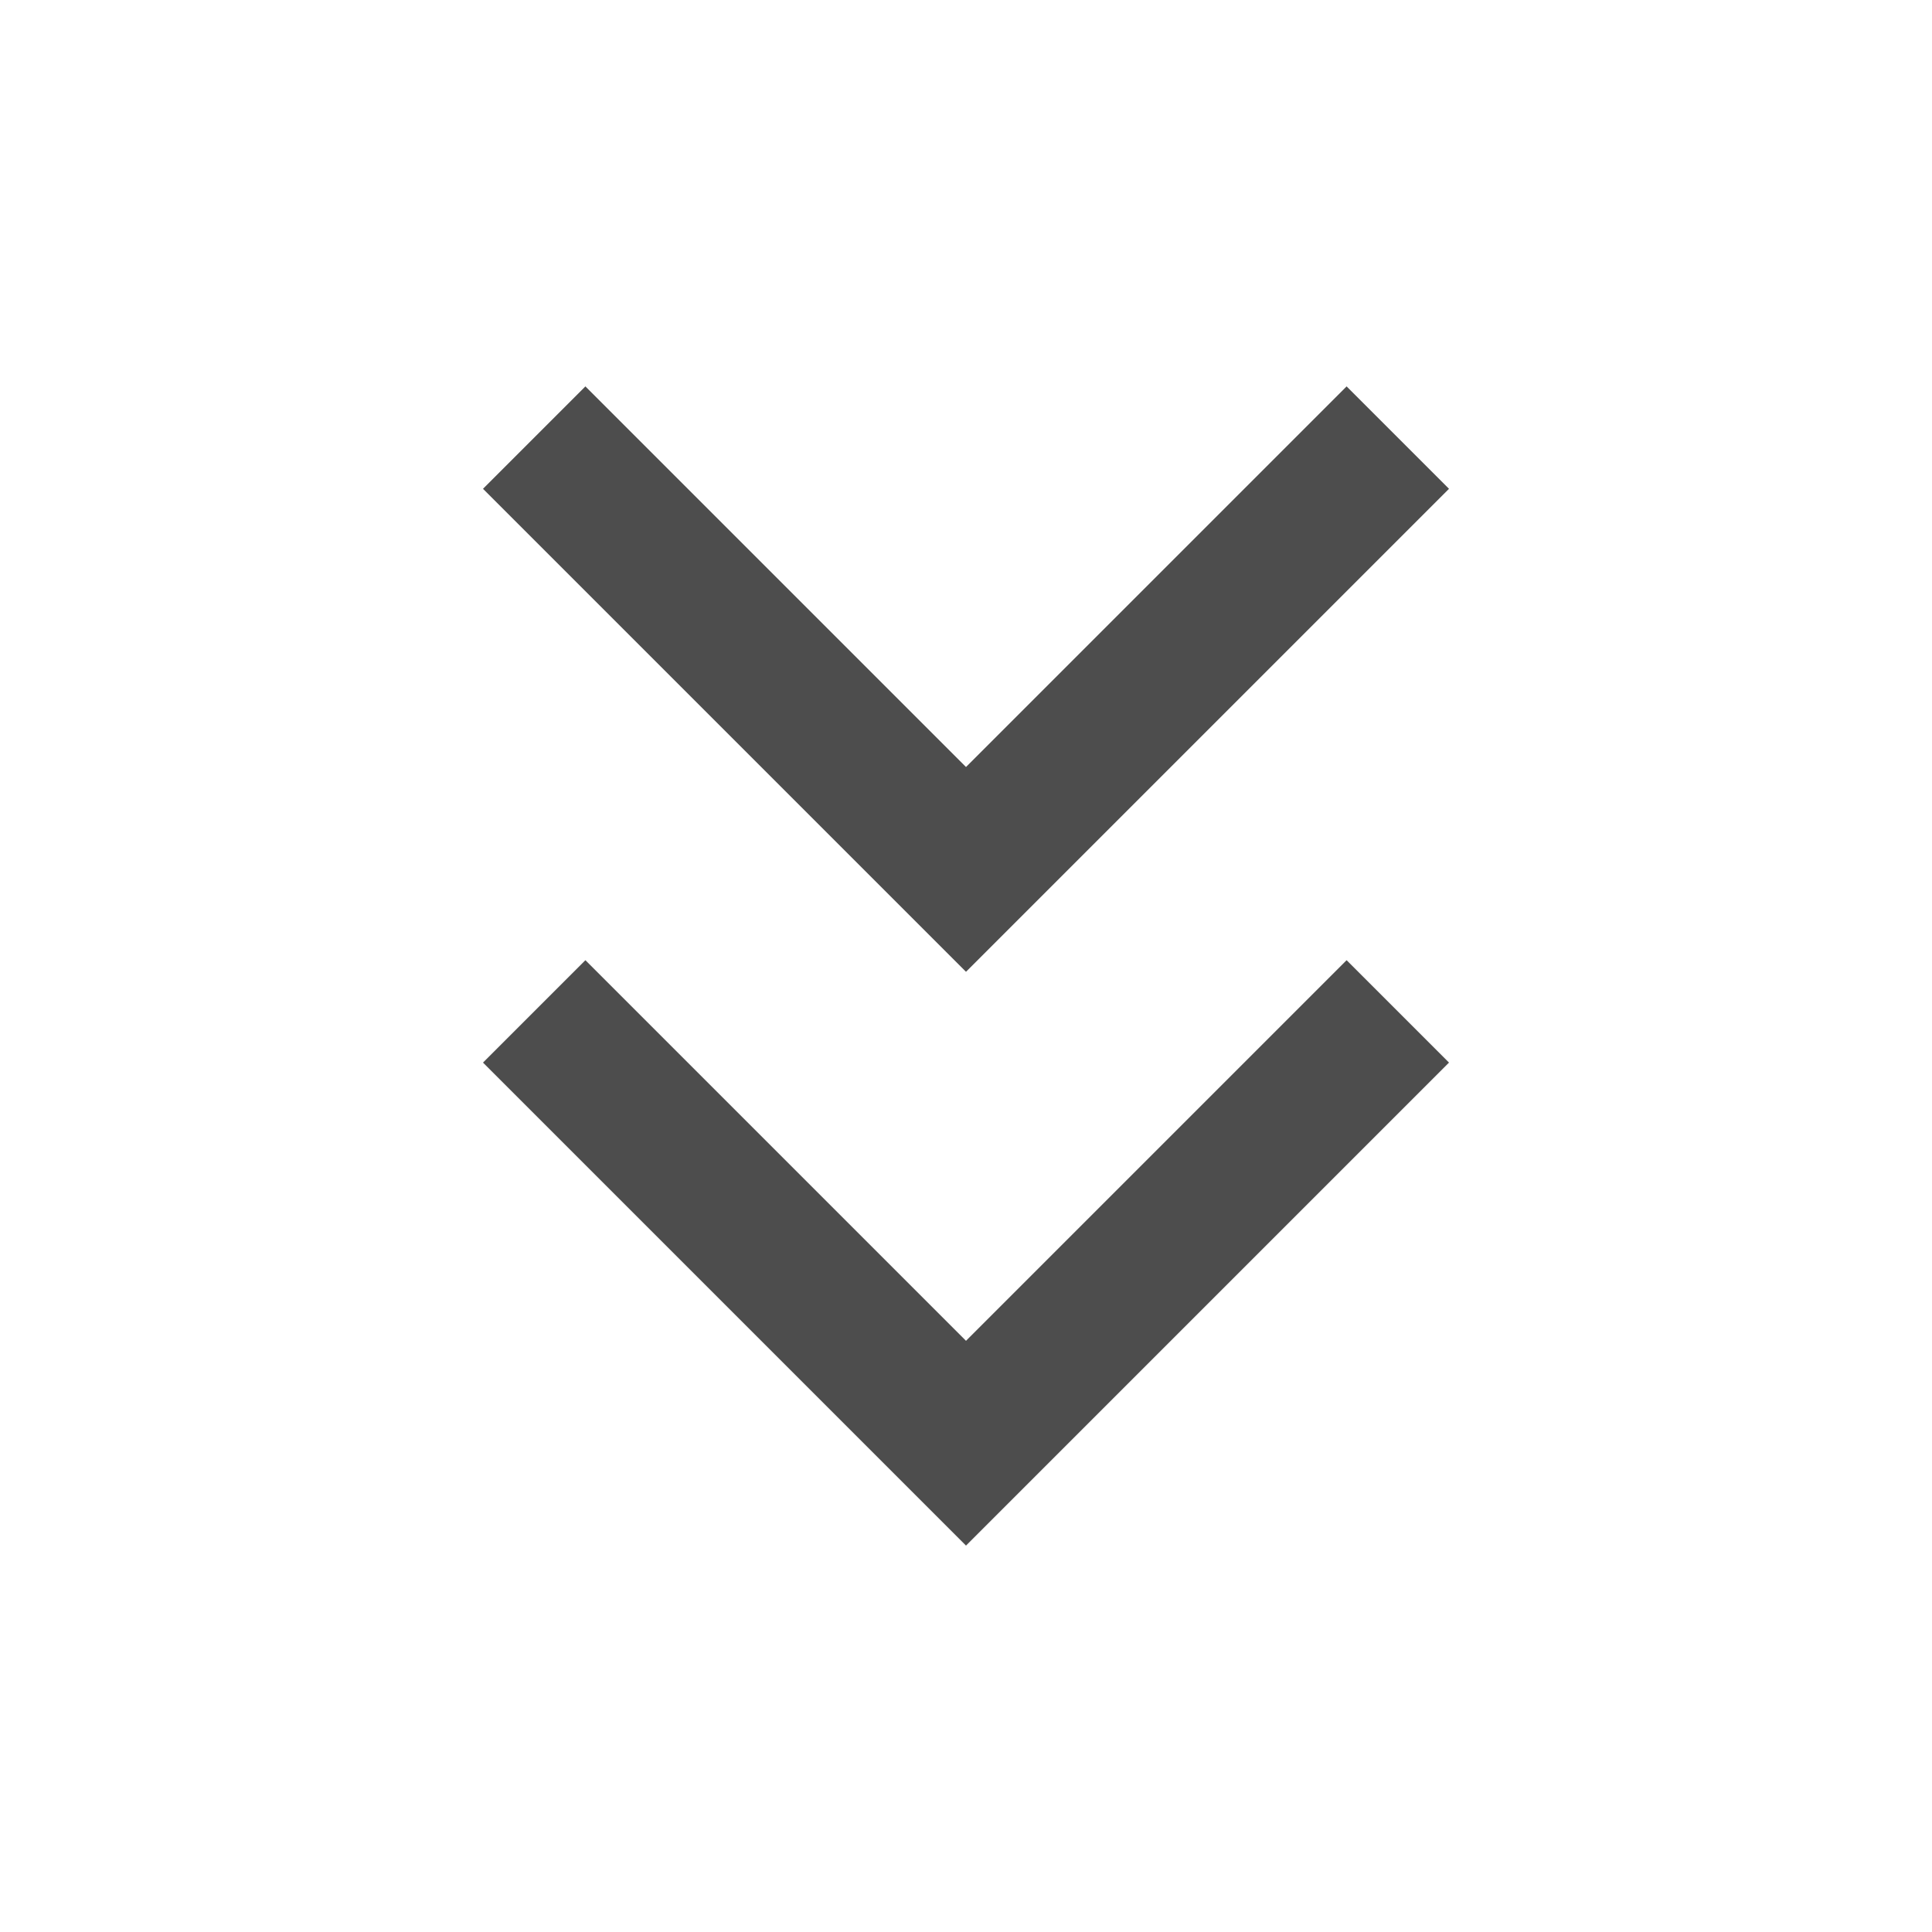
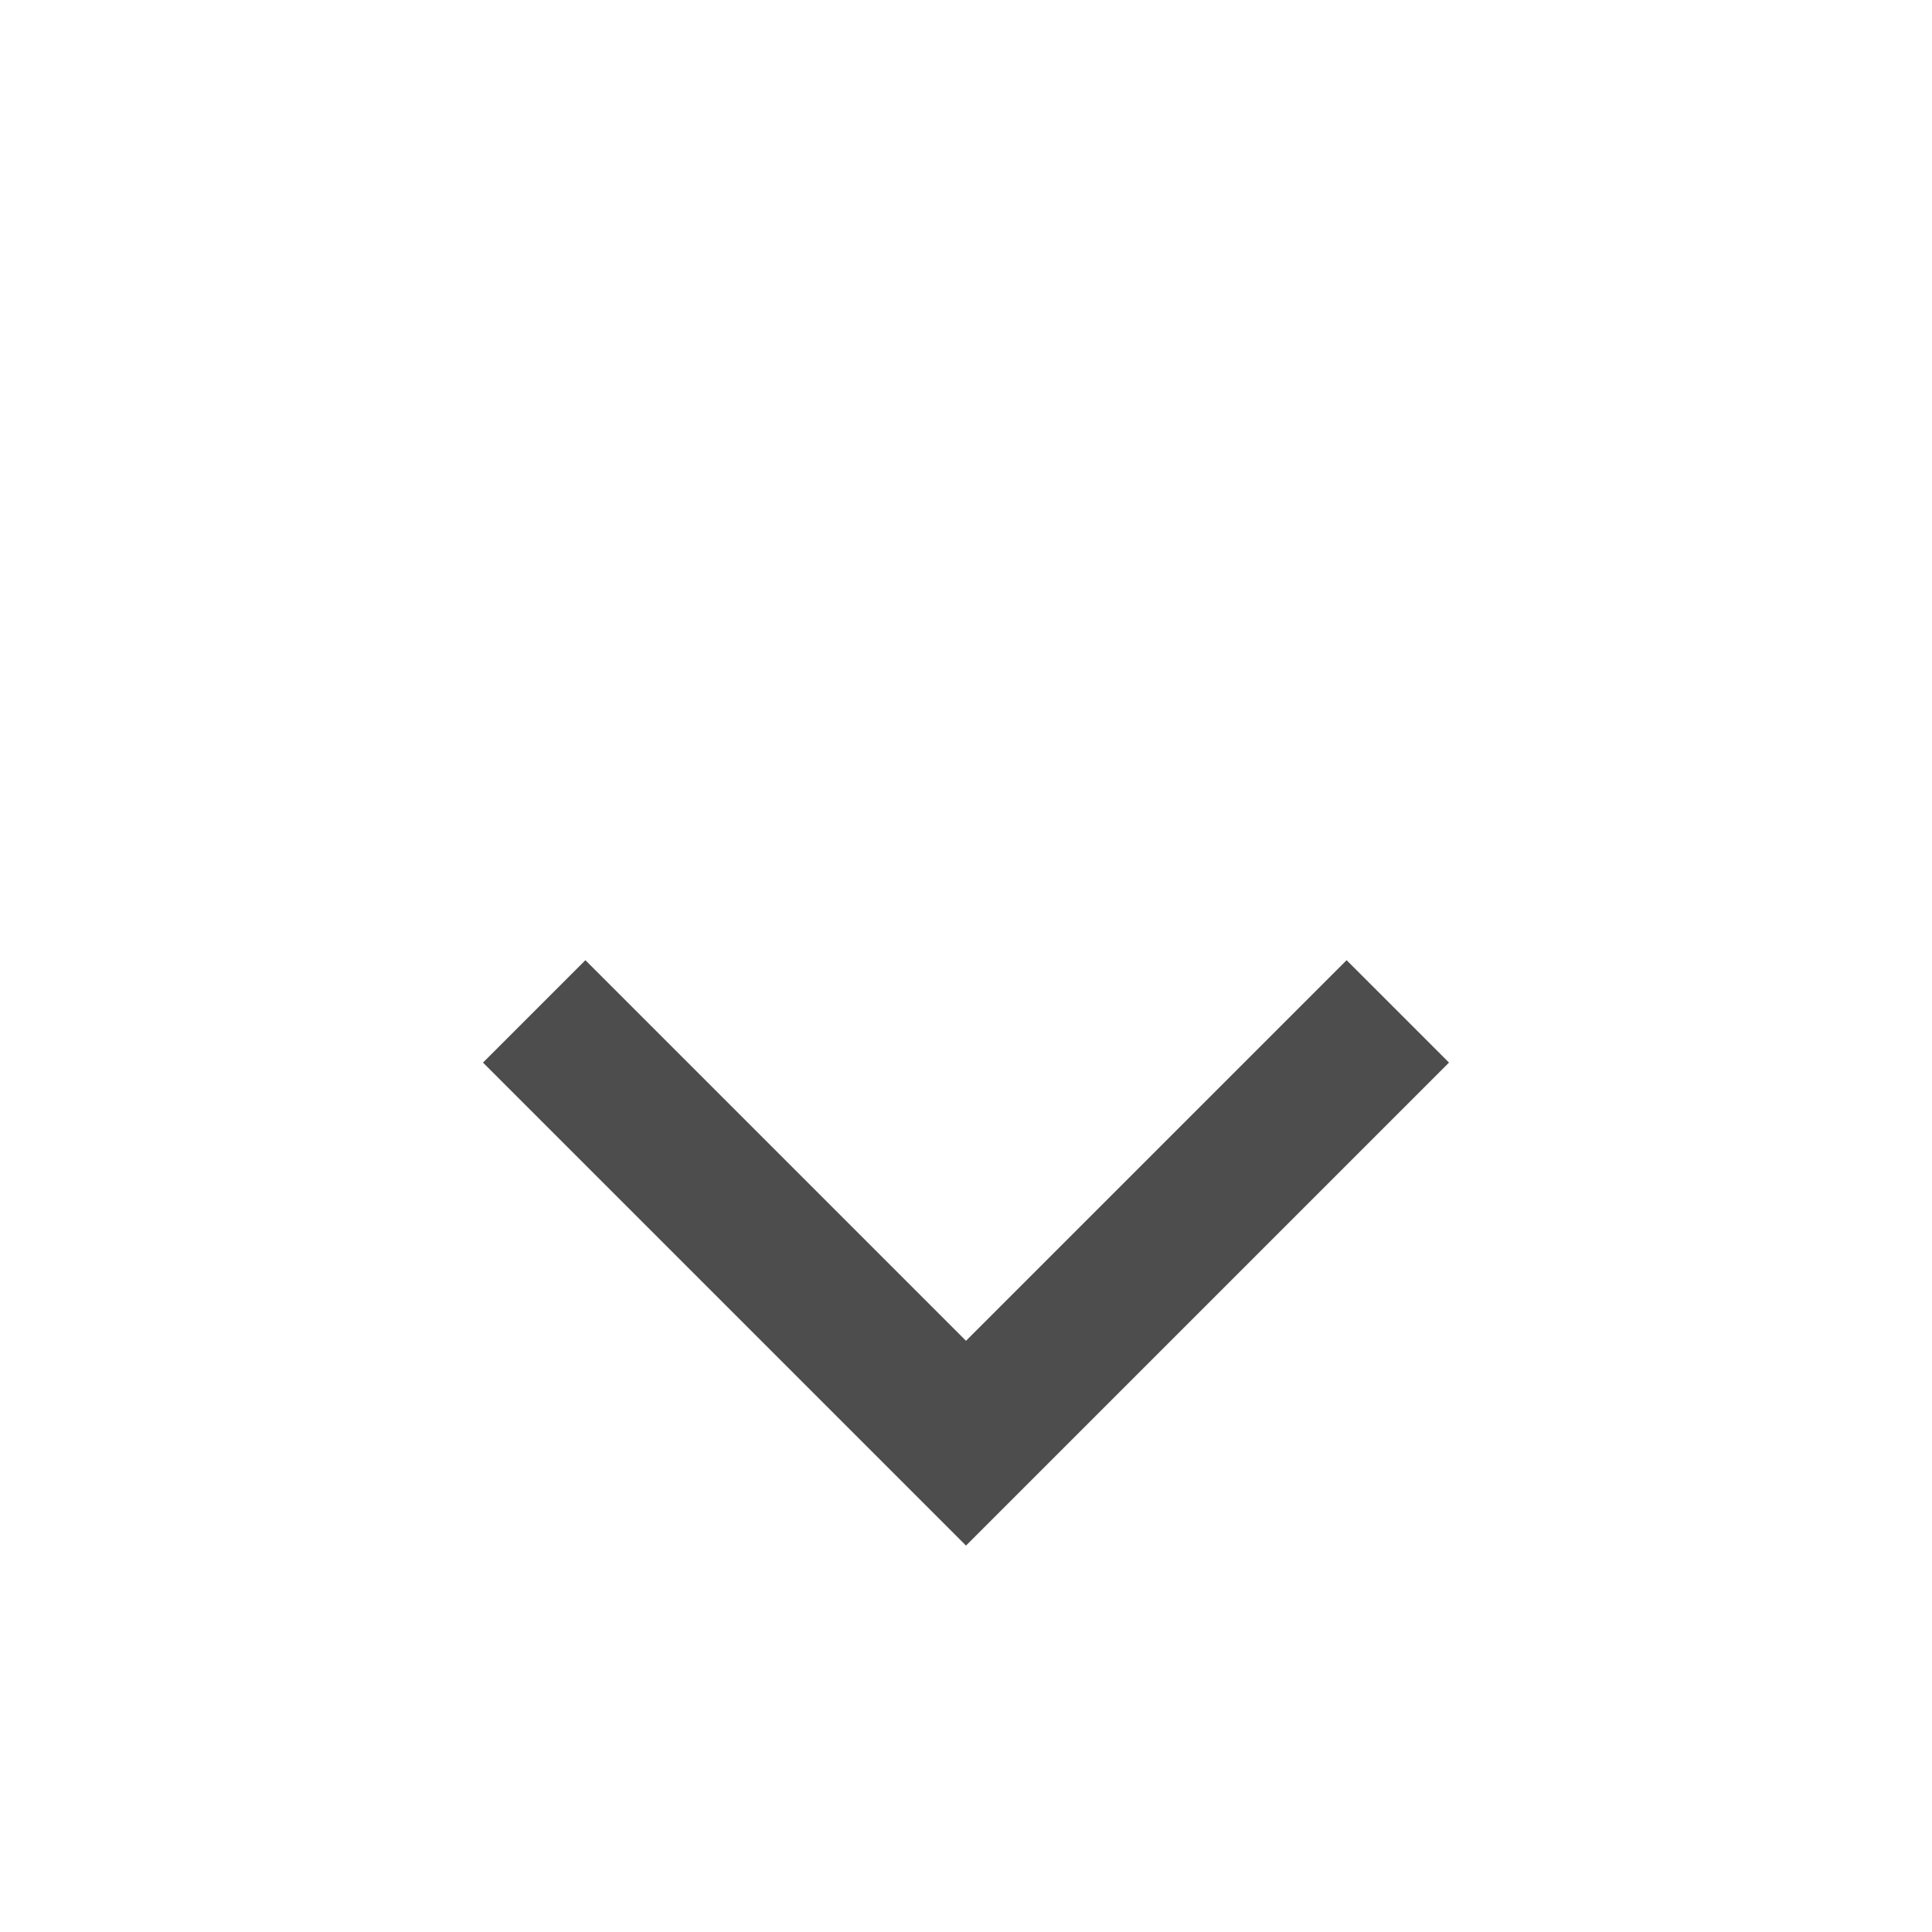
<svg xmlns="http://www.w3.org/2000/svg" enable-background="new 0 0 20 20" height="48px" viewBox="0 0 20 20" width="48px" fill="#4d4d4d">
  <g>
-     <rect fill="none" height="20" width="20" x="0" />
-   </g>
+     </g>
  <g>
    <g>
-       <polygon points="15,5.06 13.94,4 10,7.94 6.06,4 5,5.06 10,10.06" />
      <polygon points="15,11 13.94,9.94 10,13.88 6.06,9.94 5,11 10,16" />
    </g>
  </g>
</svg>